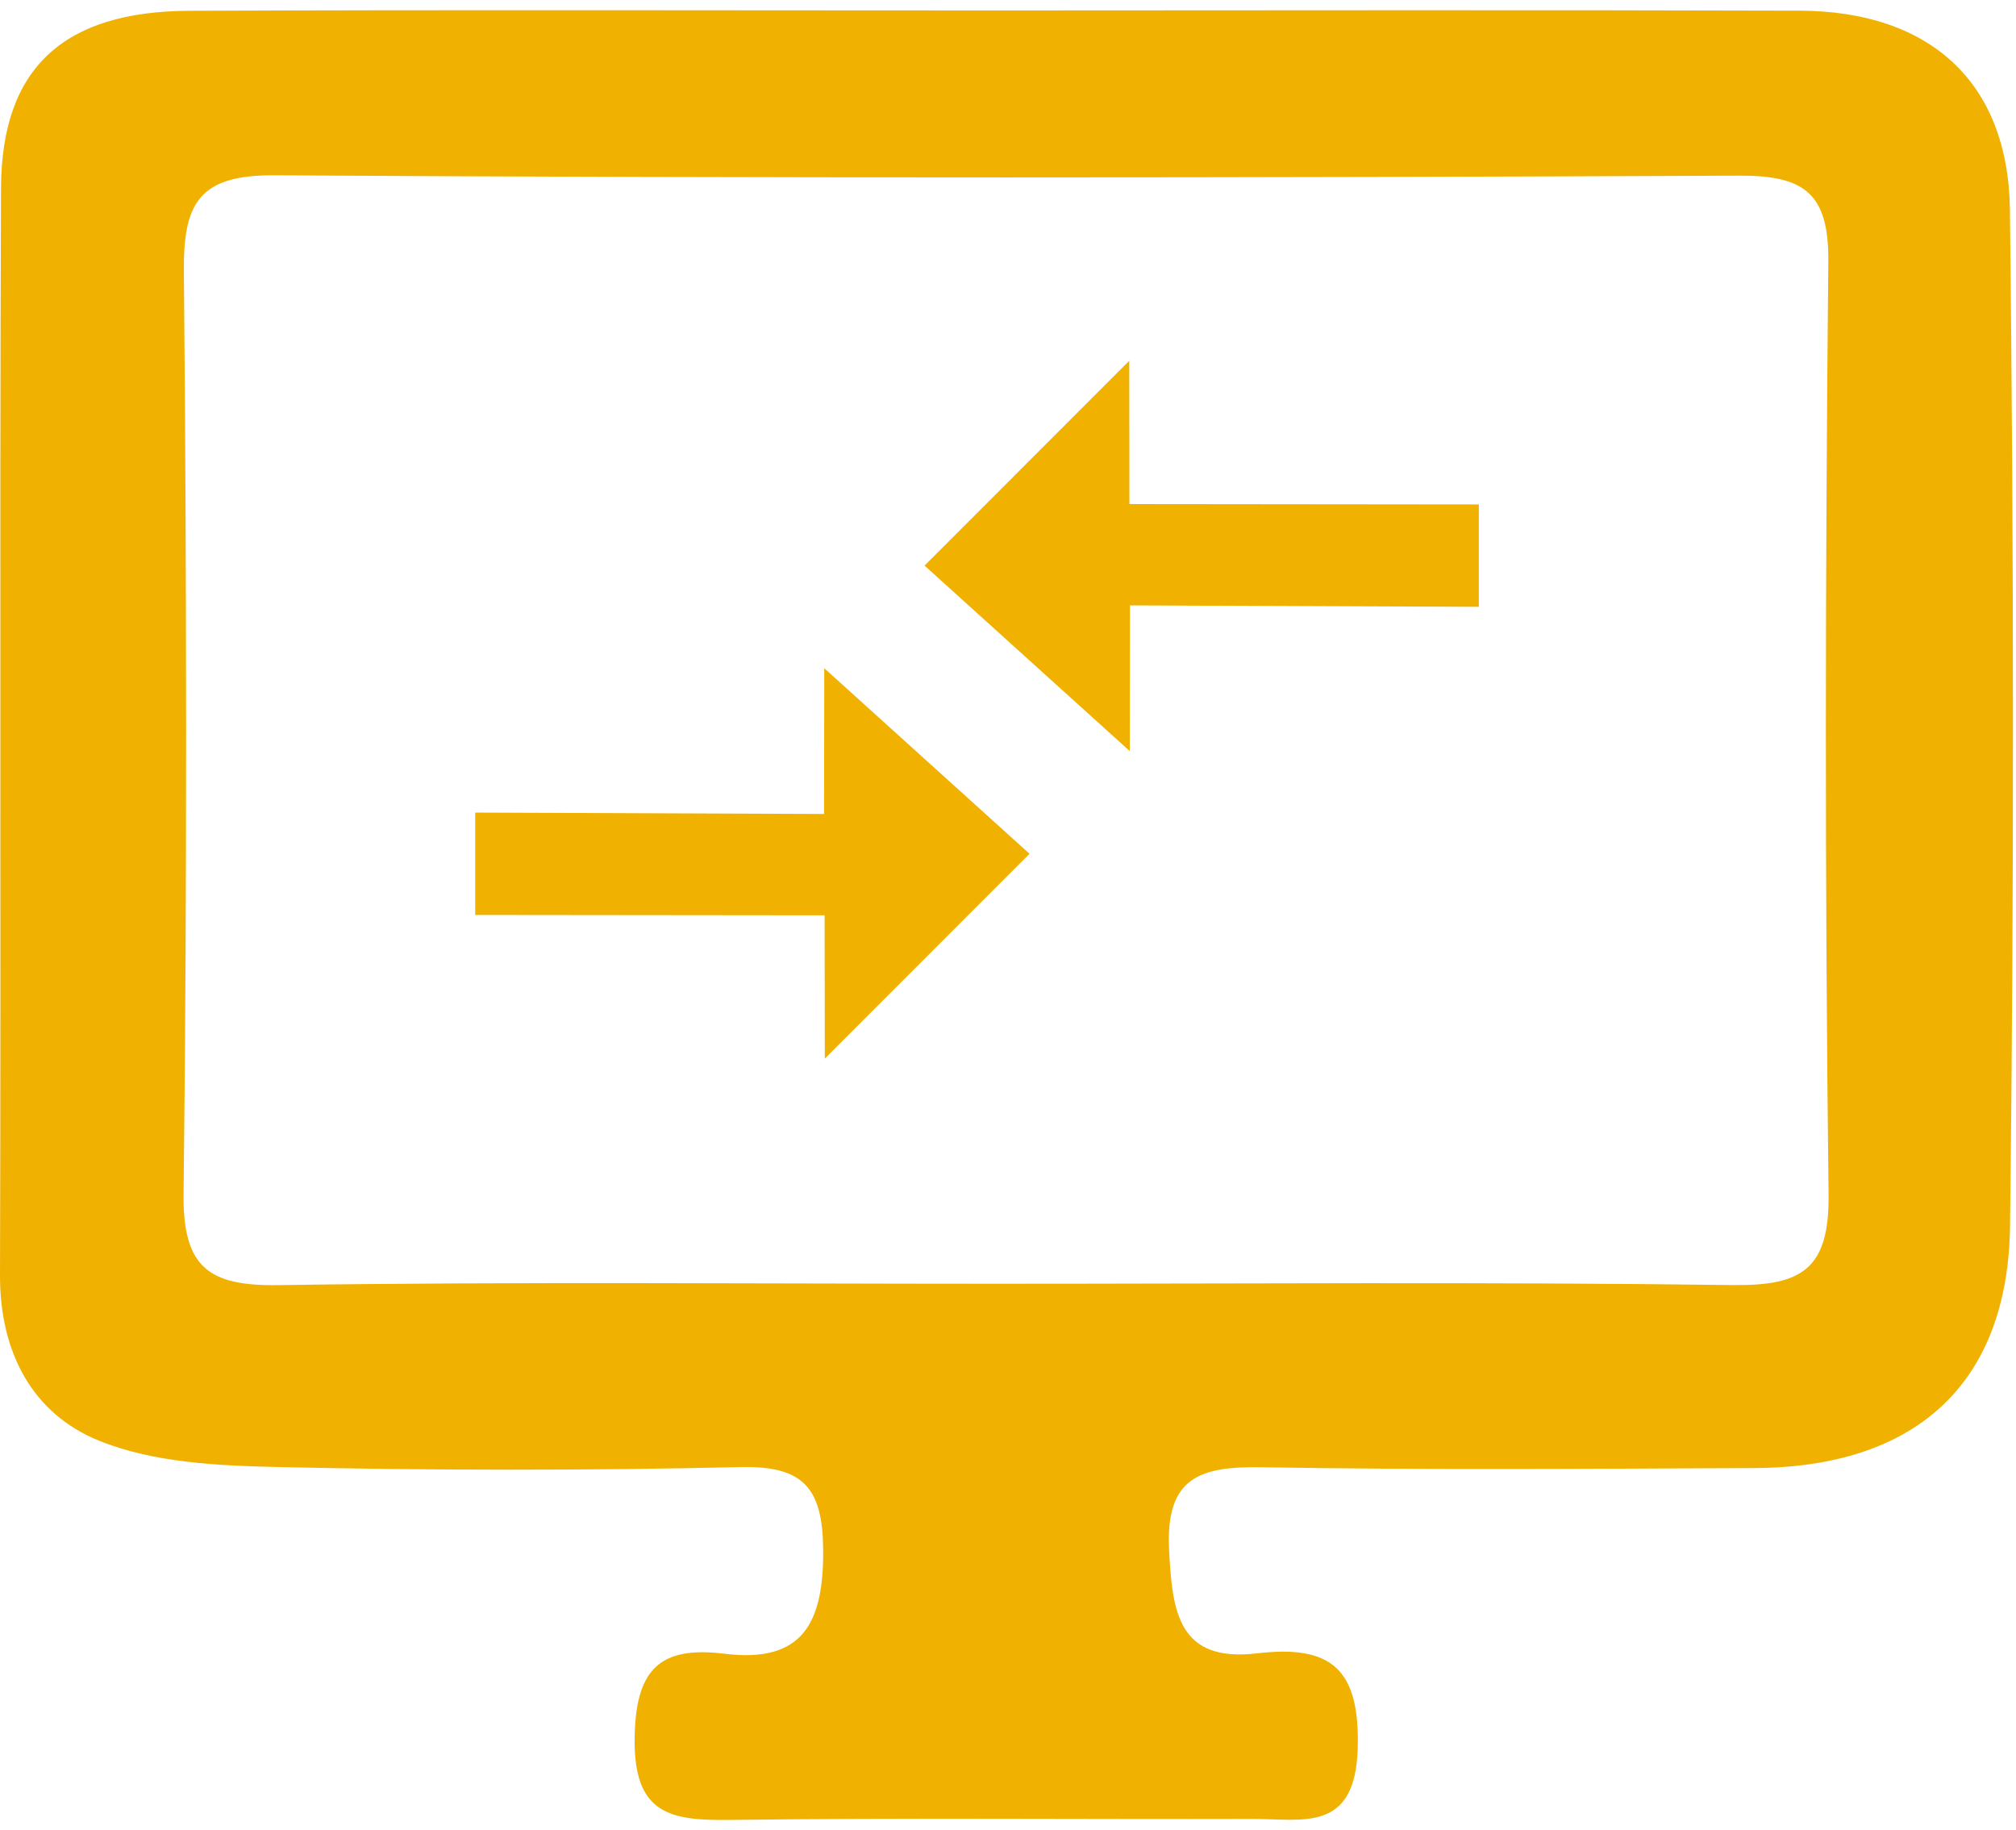
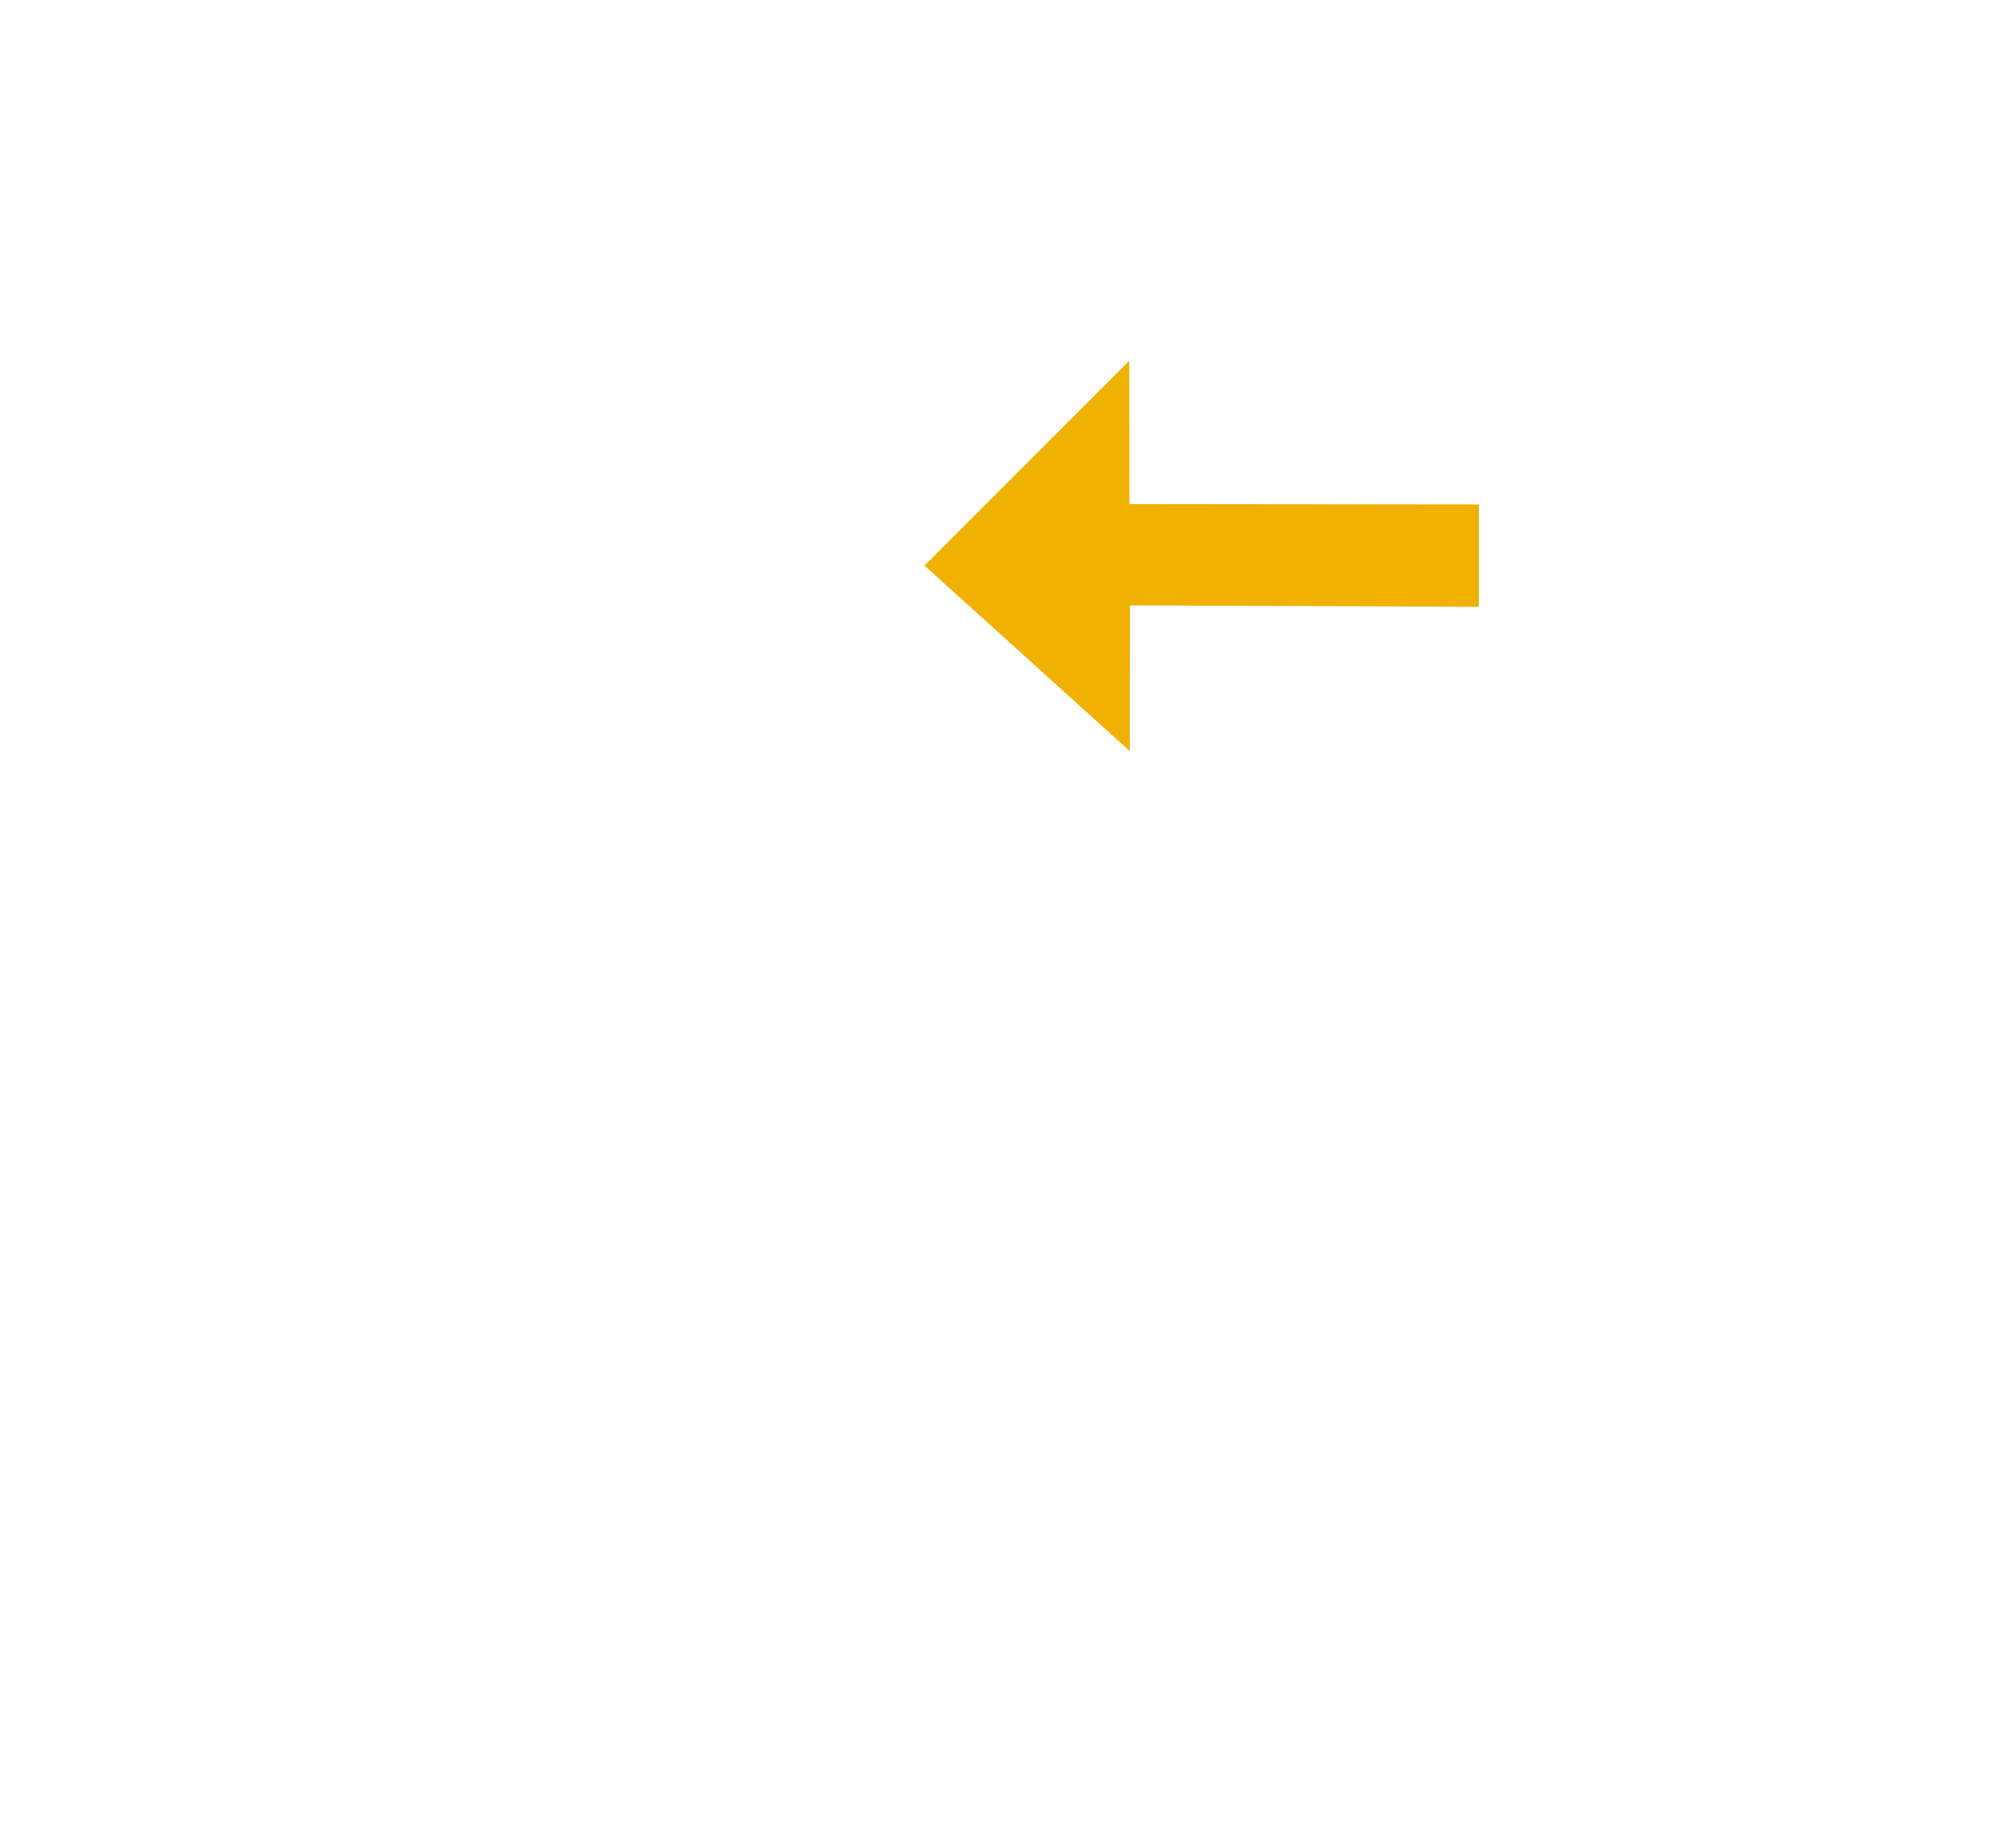
<svg xmlns="http://www.w3.org/2000/svg" version="1.1" id="Layer_1" x="0px" y="0px" width="130px" height="118px" viewBox="0 0 130 118" xml:space="preserve">
  <g>
-     <path fill-rule="evenodd" clip-rule="evenodd" fill="#F0B101" d="M64.453,0.673c17.195-0.002,34.392-0.039,51.588,0.015   c8.331,0.026,13.47,4.536,13.568,12.868c0.25,21.822,0.272,43.65,0.007,65.473c-0.124,10.24-6.133,15.574-16.471,15.622   c-10.582,0.048-21.166,0.129-31.745-0.05c-3.933-0.066-6.254,0.567-6.012,5.325c0.201,4.002,0.587,7.267,5.664,6.673   c4.776-0.561,6.65,0.978,6.499,6.139c-0.159,5.455-3.565,4.528-6.752,4.536c-11.244,0.03-22.488-0.083-33.728,0.065   c-3.812,0.048-6.197-0.351-6.147-5.215c0.046-4.42,1.544-6.028,5.787-5.501c5.082,0.632,6.402-2.021,6.371-6.678   c-0.027-3.975-1.24-5.452-5.325-5.356c-9.917,0.229-19.843,0.219-29.76-0.001c-3.913-0.088-8.104-0.271-11.637-1.712   C2.077,91.13-0.015,87.172,0,82.221c0.071-23.368-0.03-46.737,0.066-70.104C0.098,4.402,4.075,0.73,12.207,0.696   C29.622,0.623,47.038,0.674,64.453,0.673z M64.184,82.77c15.858,0,31.714-0.125,47.568,0.083c4.407,0.055,6.22-1.002,6.162-5.84   c-0.244-20.038-0.214-40.081-0.017-60.12c0.045-4.434-1.534-5.586-5.75-5.567c-31.491,0.139-62.986,0.169-94.477-0.023   c-4.854-0.03-5.852,1.821-5.812,6.192c0.178,19.819,0.212,39.642-0.02,59.46c-0.056,4.747,1.6,5.969,6.099,5.902   C33.35,82.631,48.768,82.77,64.184,82.77z" />
-   </g>
+     </g>
  <polygon fill-rule="evenodd" clip-rule="evenodd" fill="#F0B101" points="59.619,36.467 72.82,23.26 72.83,32.5 95.361,32.523   95.361,39.124 72.866,39.031 72.854,48.429 " />
-   <polygon fill-rule="evenodd" clip-rule="evenodd" fill="#F0B101" points="66.388,55.047 53.187,68.254 53.175,59.015 30.644,58.991   30.644,52.391 53.139,52.481 53.152,43.084 " />
</svg>